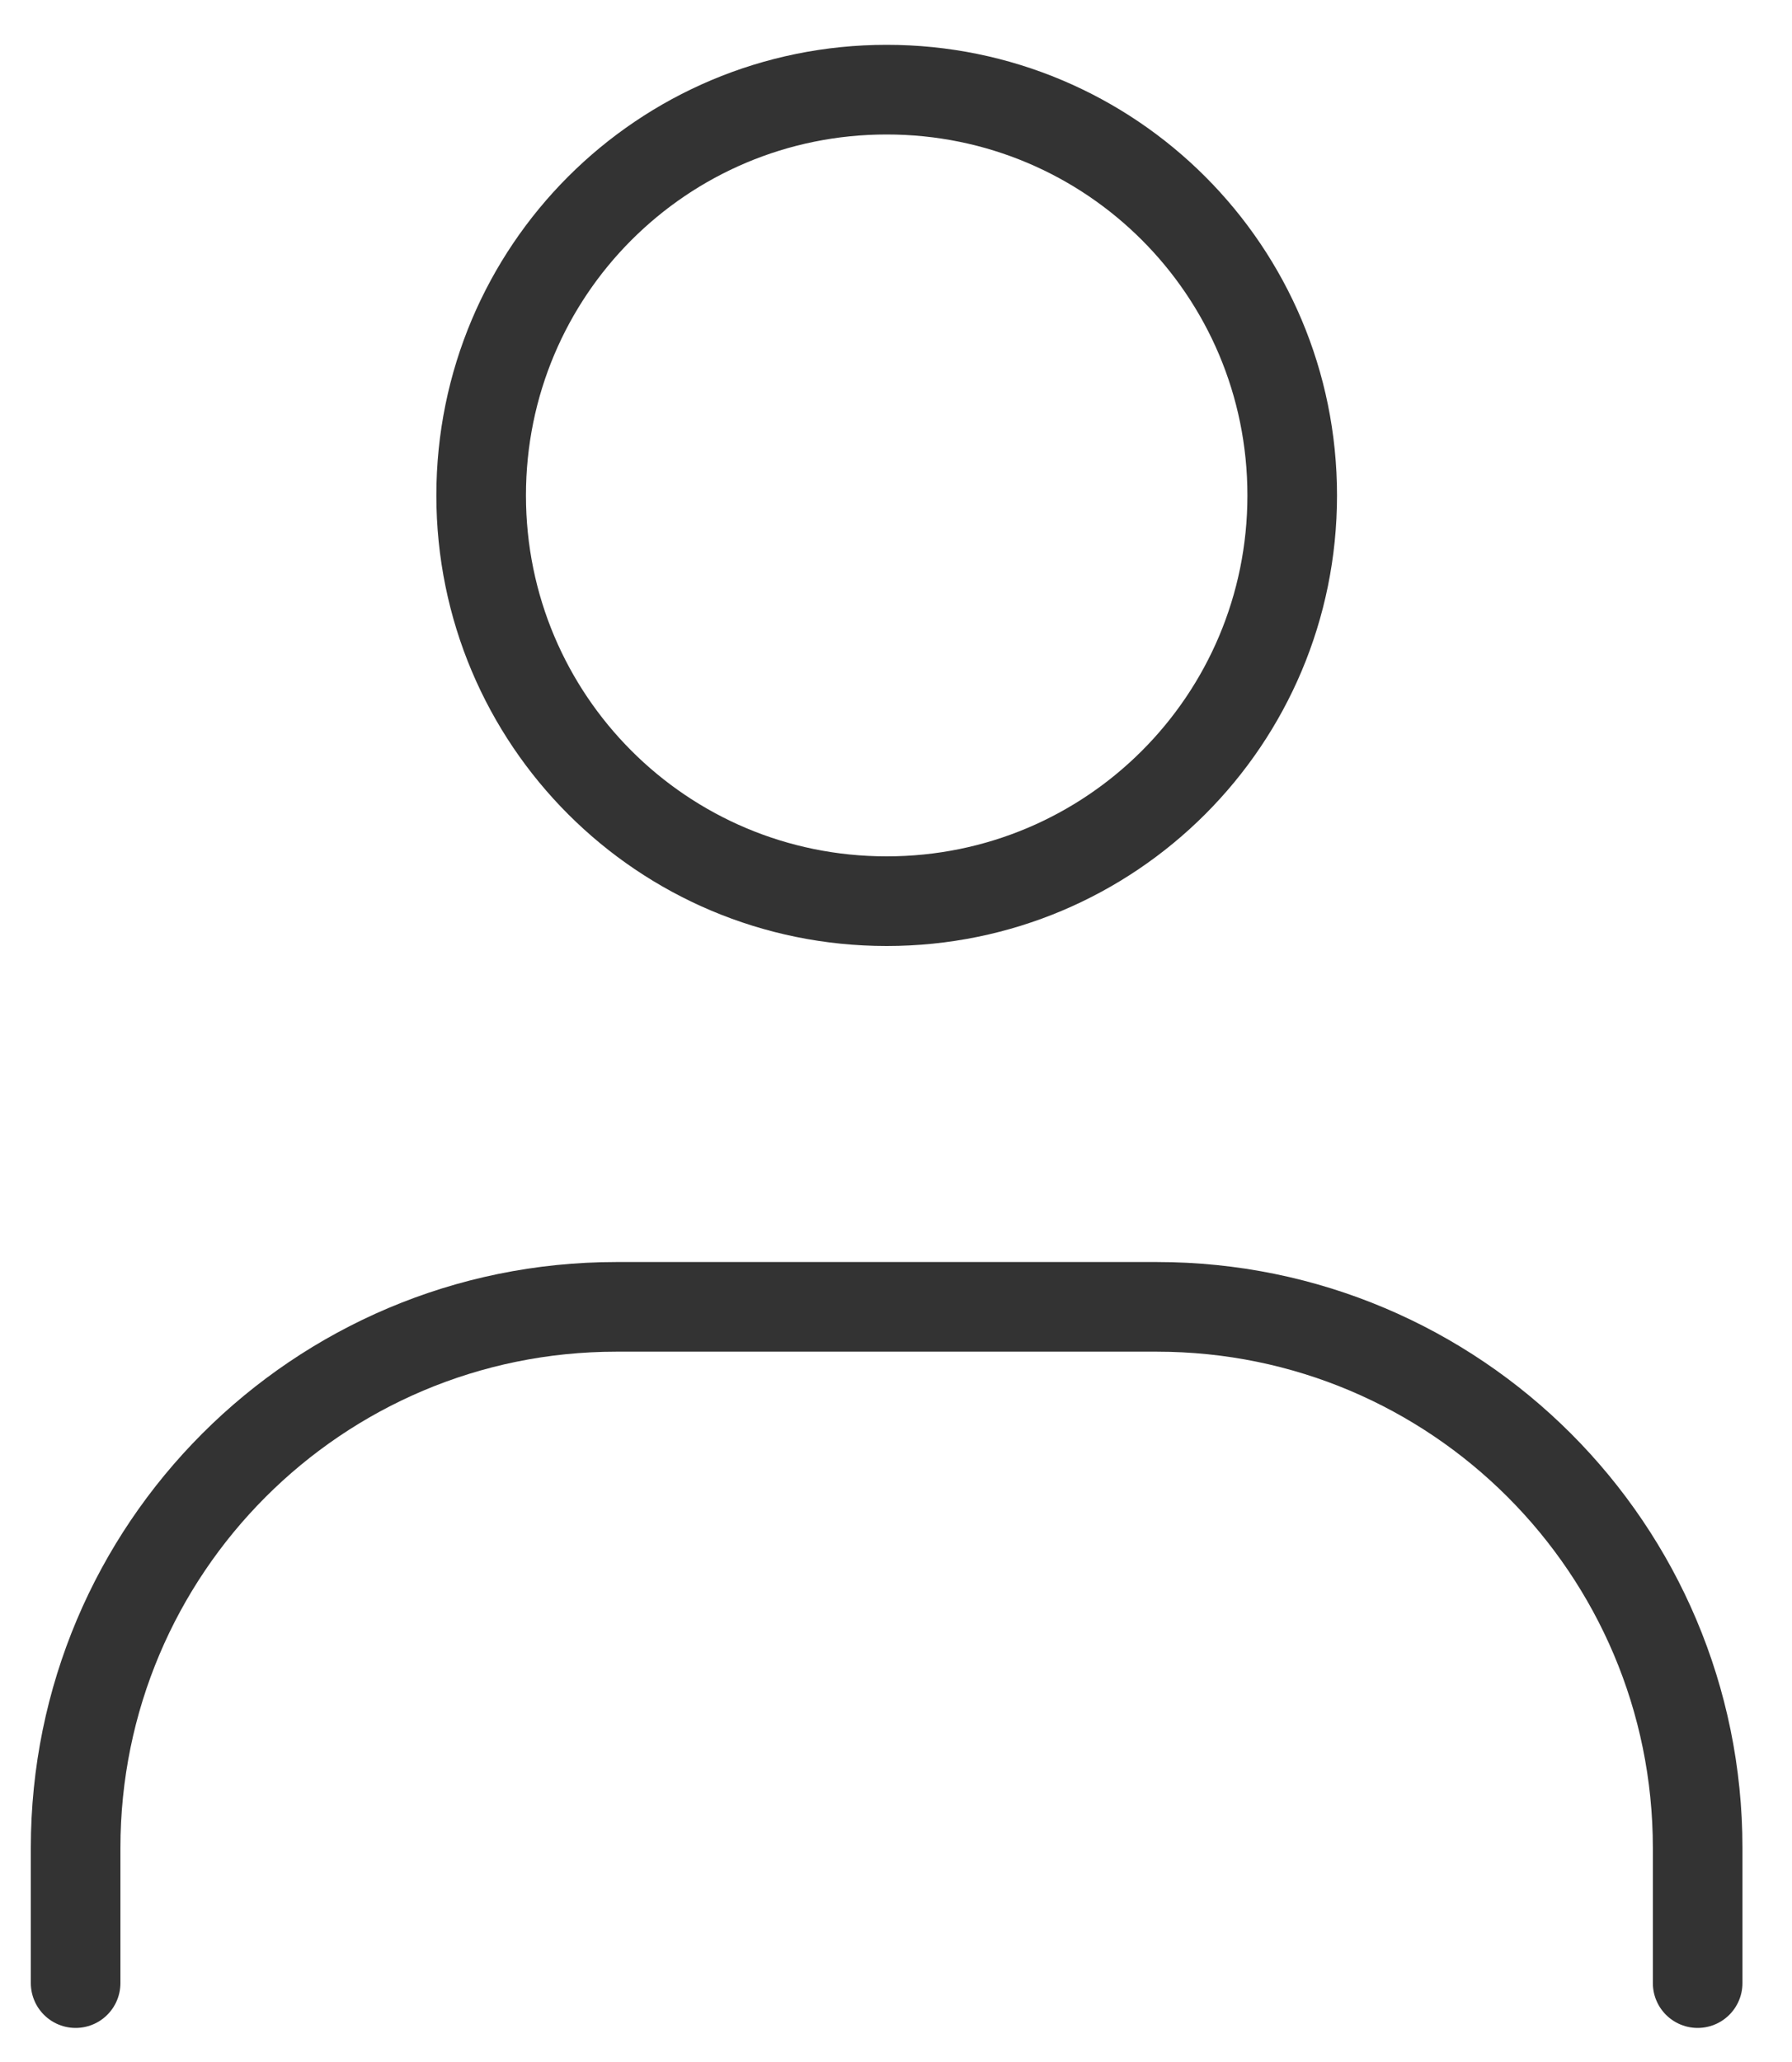
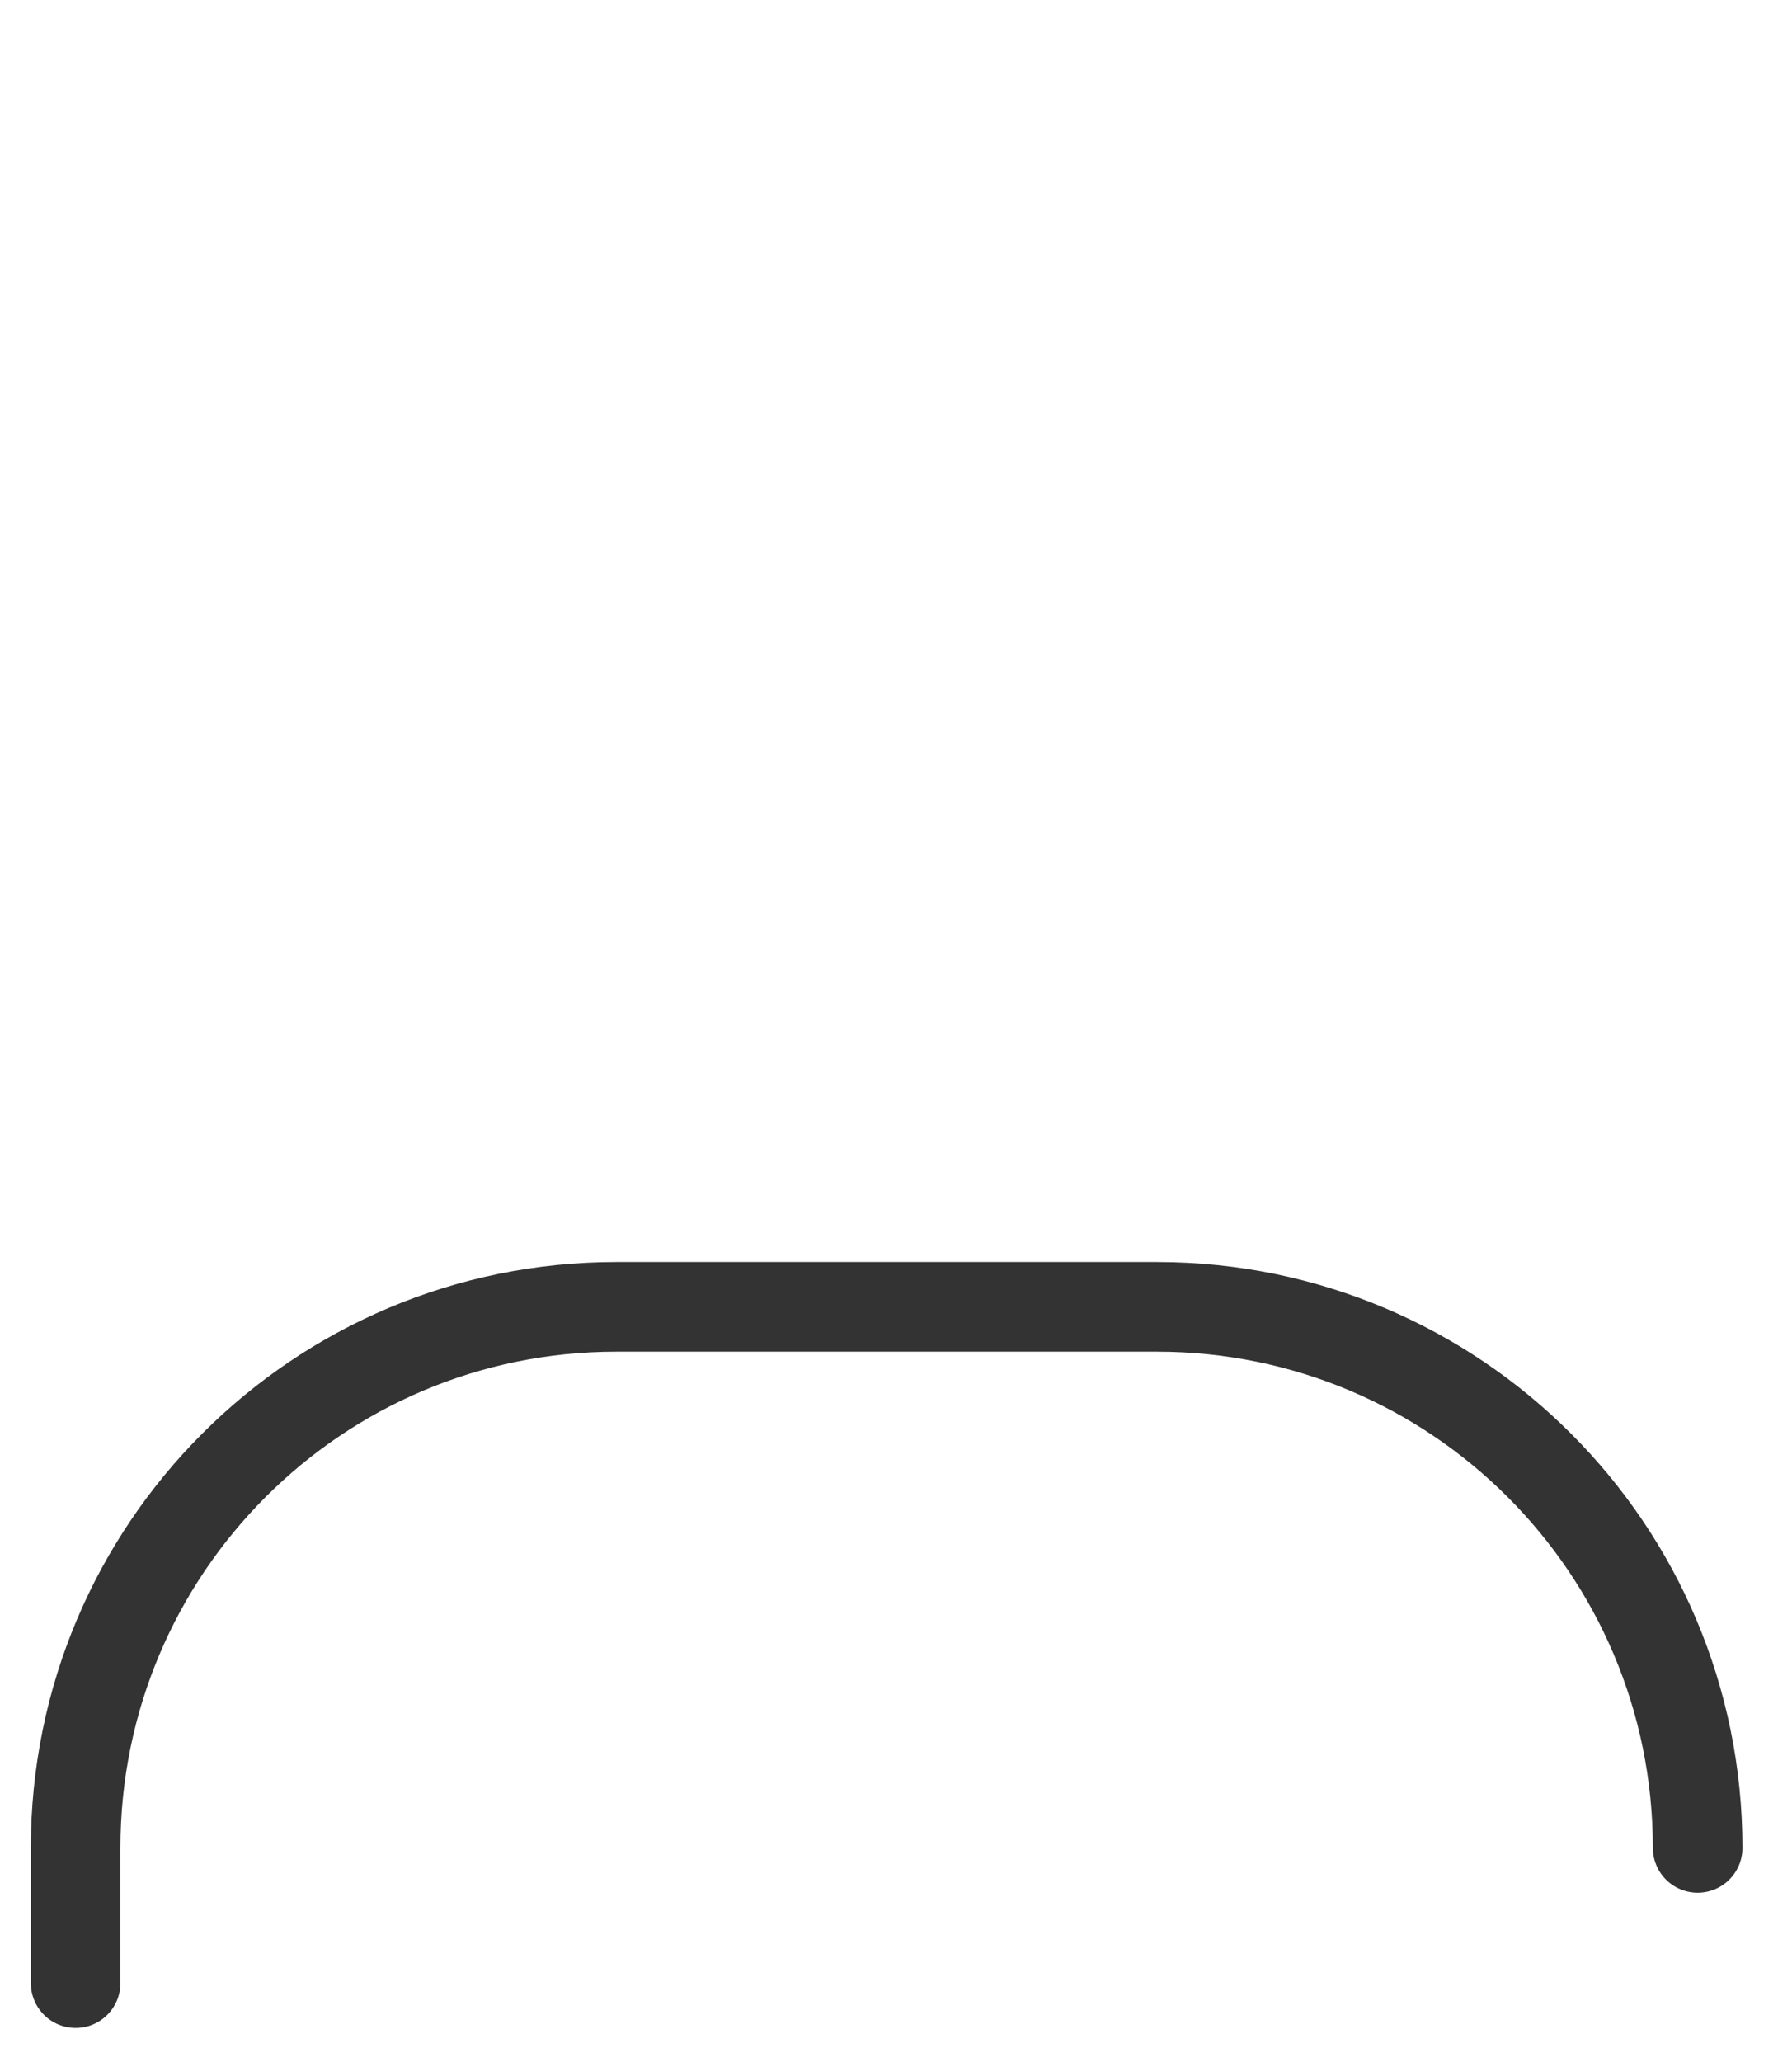
<svg xmlns="http://www.w3.org/2000/svg" width="20" height="23" viewBox="0 0 20 23" fill="none">
-   <path d="M0.844 22.12V20.612C0.844 17.278 3.544 14.577 6.878 14.577H12.912C16.246 14.577 18.947 17.278 18.947 20.612V22.12" stroke="#333333" stroke-linecap="round" stroke-linejoin="round" />
-   <path d="M9.896 10.052C7.392 10.052 5.37 8.03 5.37 5.526C5.37 3.022 7.392 1 9.896 1C12.4 1 14.422 3.022 14.422 5.526C14.422 8.03 12.4 10.052 9.896 10.052Z" stroke="#333333" stroke-linecap="round" stroke-linejoin="round" />
+   <path d="M0.844 22.12V20.612C0.844 17.278 3.544 14.577 6.878 14.577H12.912C16.246 14.577 18.947 17.278 18.947 20.612" stroke="#333333" stroke-linecap="round" stroke-linejoin="round" />
</svg>